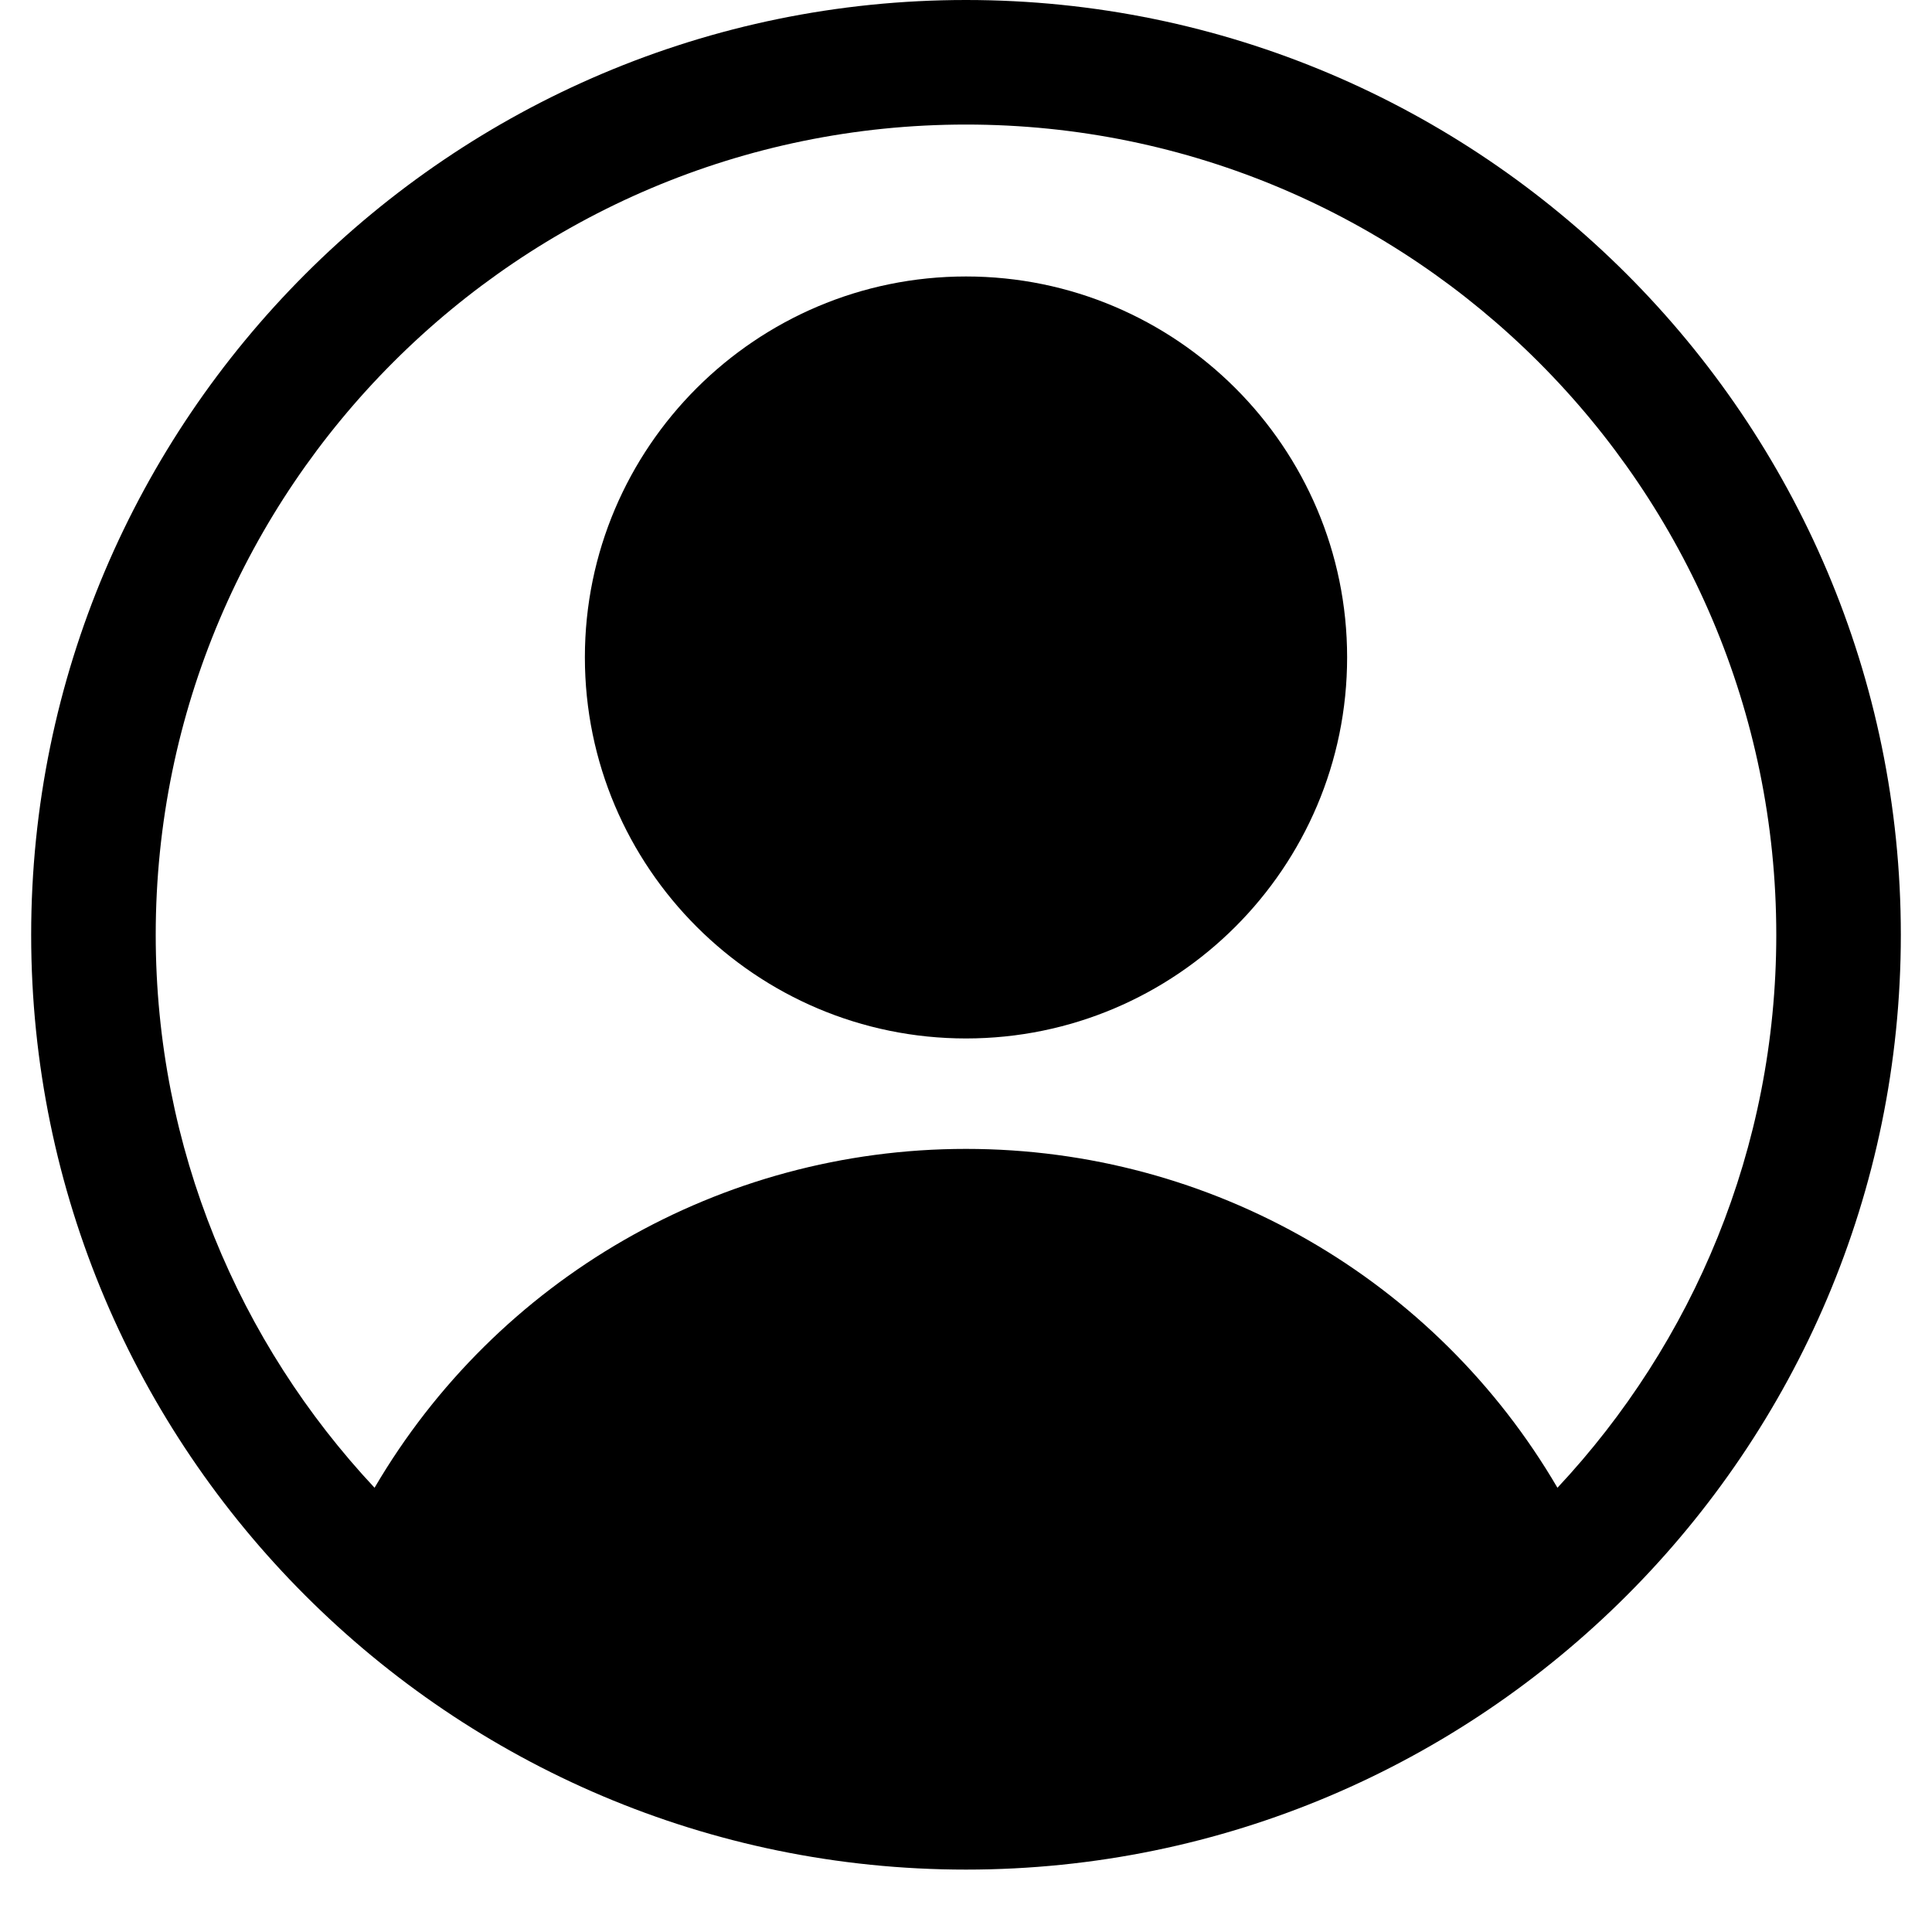
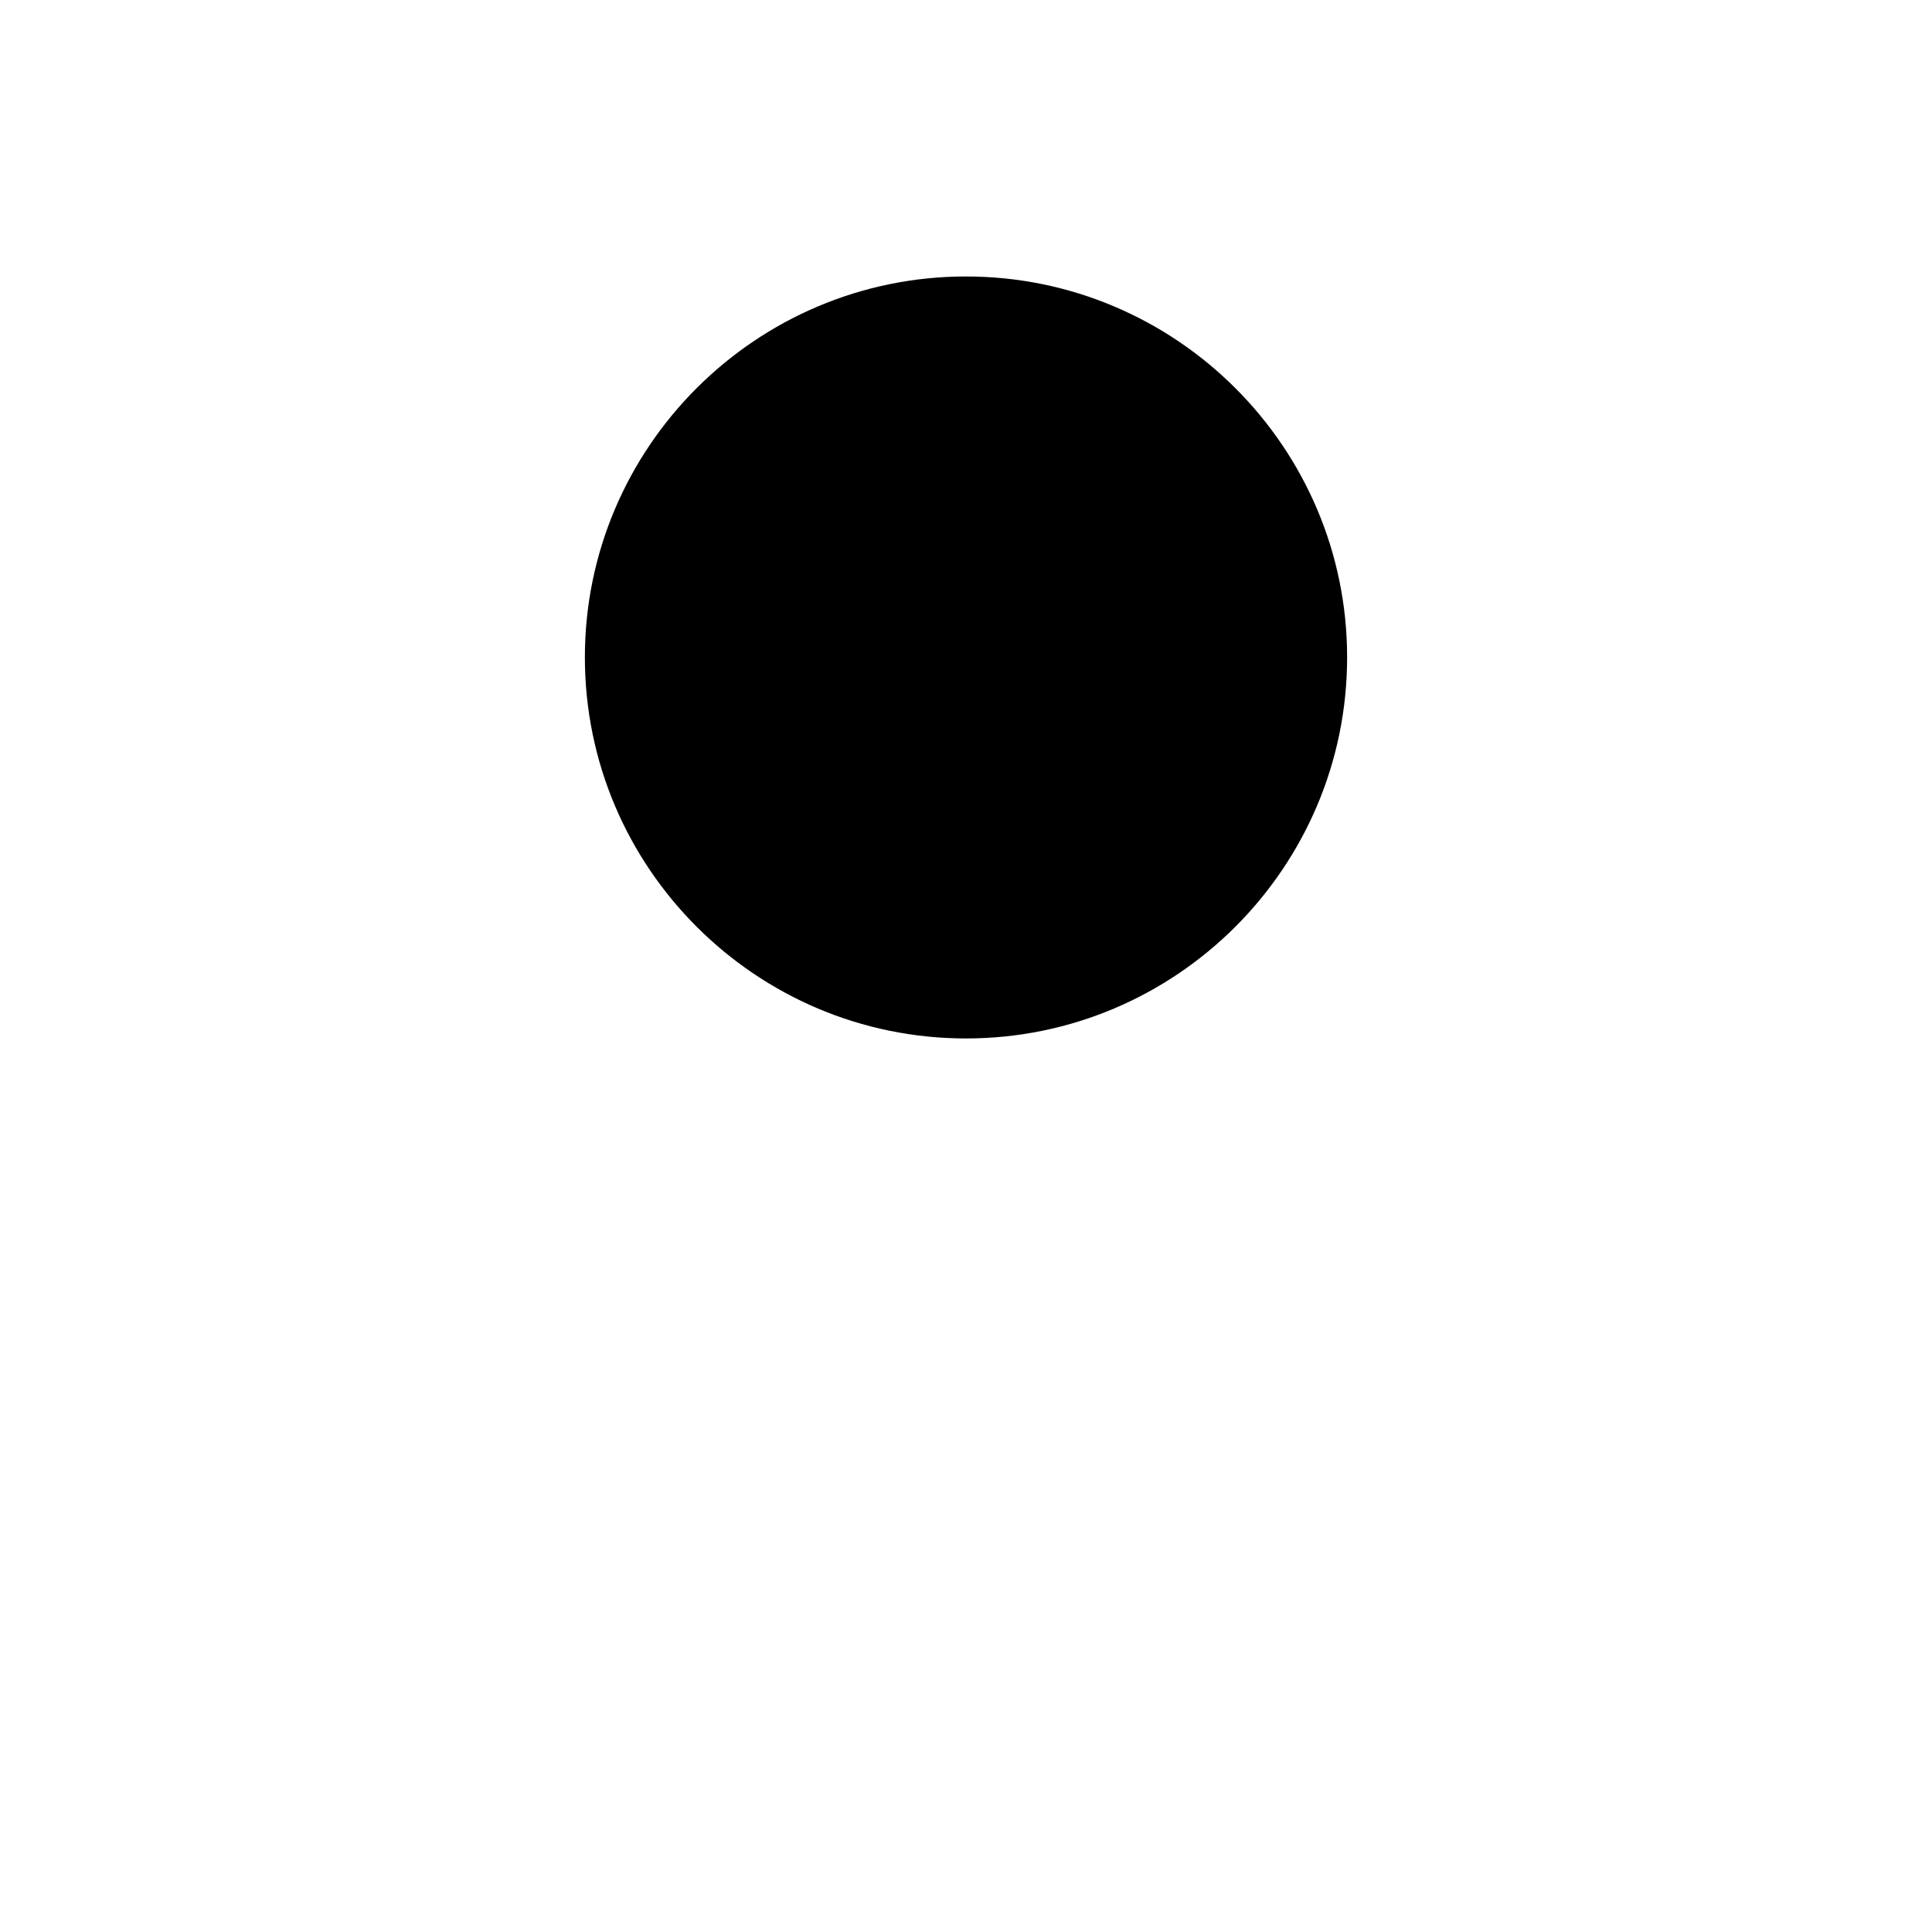
<svg xmlns="http://www.w3.org/2000/svg" width="40" zoomAndPan="magnify" viewBox="0 0 30 30" height="40" preserveAspectRatio="xMidYMid meet" version="1.0">
  <defs>
    <clipPath id="4e7558d132">
-       <path d="M 0.484 0 L 29.516 0 L 29.516 29.031 L 0.484 29.031 Z M 0.484 0 " clip-rule="nonzero" />
-     </clipPath>
+       </clipPath>
  </defs>
  <g clip-path="url(#4e7558d132)">
-     <path fill="#000000" d="M 15 0 C 6.996 0 0.484 6.512 0.484 14.516 C 0.484 22.52 6.996 29.031 15 29.031 C 23.004 29.031 29.516 22.52 29.516 14.516 C 29.516 6.512 23.004 0 15 0 Z M 24.184 23.102 C 22.293 19.867 18.82 17.84 15 17.84 C 11.18 17.84 7.711 19.867 5.816 23.102 C 3.711 20.852 2.418 17.832 2.418 14.516 C 2.418 7.578 8.062 1.934 15 1.934 C 21.938 1.934 27.582 7.578 27.582 14.516 C 27.582 17.832 26.289 20.852 24.184 23.102 Z M 24.184 23.102 " fill-opacity="1" fill-rule="nonzero" />
+     <path fill="#000000" d="M 15 0 C 0.484 22.52 6.996 29.031 15 29.031 C 23.004 29.031 29.516 22.52 29.516 14.516 C 29.516 6.512 23.004 0 15 0 Z M 24.184 23.102 C 22.293 19.867 18.82 17.84 15 17.84 C 11.18 17.84 7.711 19.867 5.816 23.102 C 3.711 20.852 2.418 17.832 2.418 14.516 C 2.418 7.578 8.062 1.934 15 1.934 C 21.938 1.934 27.582 7.578 27.582 14.516 C 27.582 17.832 26.289 20.852 24.184 23.102 Z M 24.184 23.102 " fill-opacity="1" fill-rule="nonzero" />
  </g>
  <path fill="#000000" d="M 15 4.293 C 11.738 4.293 9.082 6.945 9.082 10.207 C 9.082 13.473 11.738 16.125 15 16.125 C 18.262 16.125 20.918 13.473 20.918 10.207 C 20.918 6.945 18.262 4.293 15 4.293 Z M 15 4.293 " fill-opacity="1" fill-rule="nonzero" />
</svg>